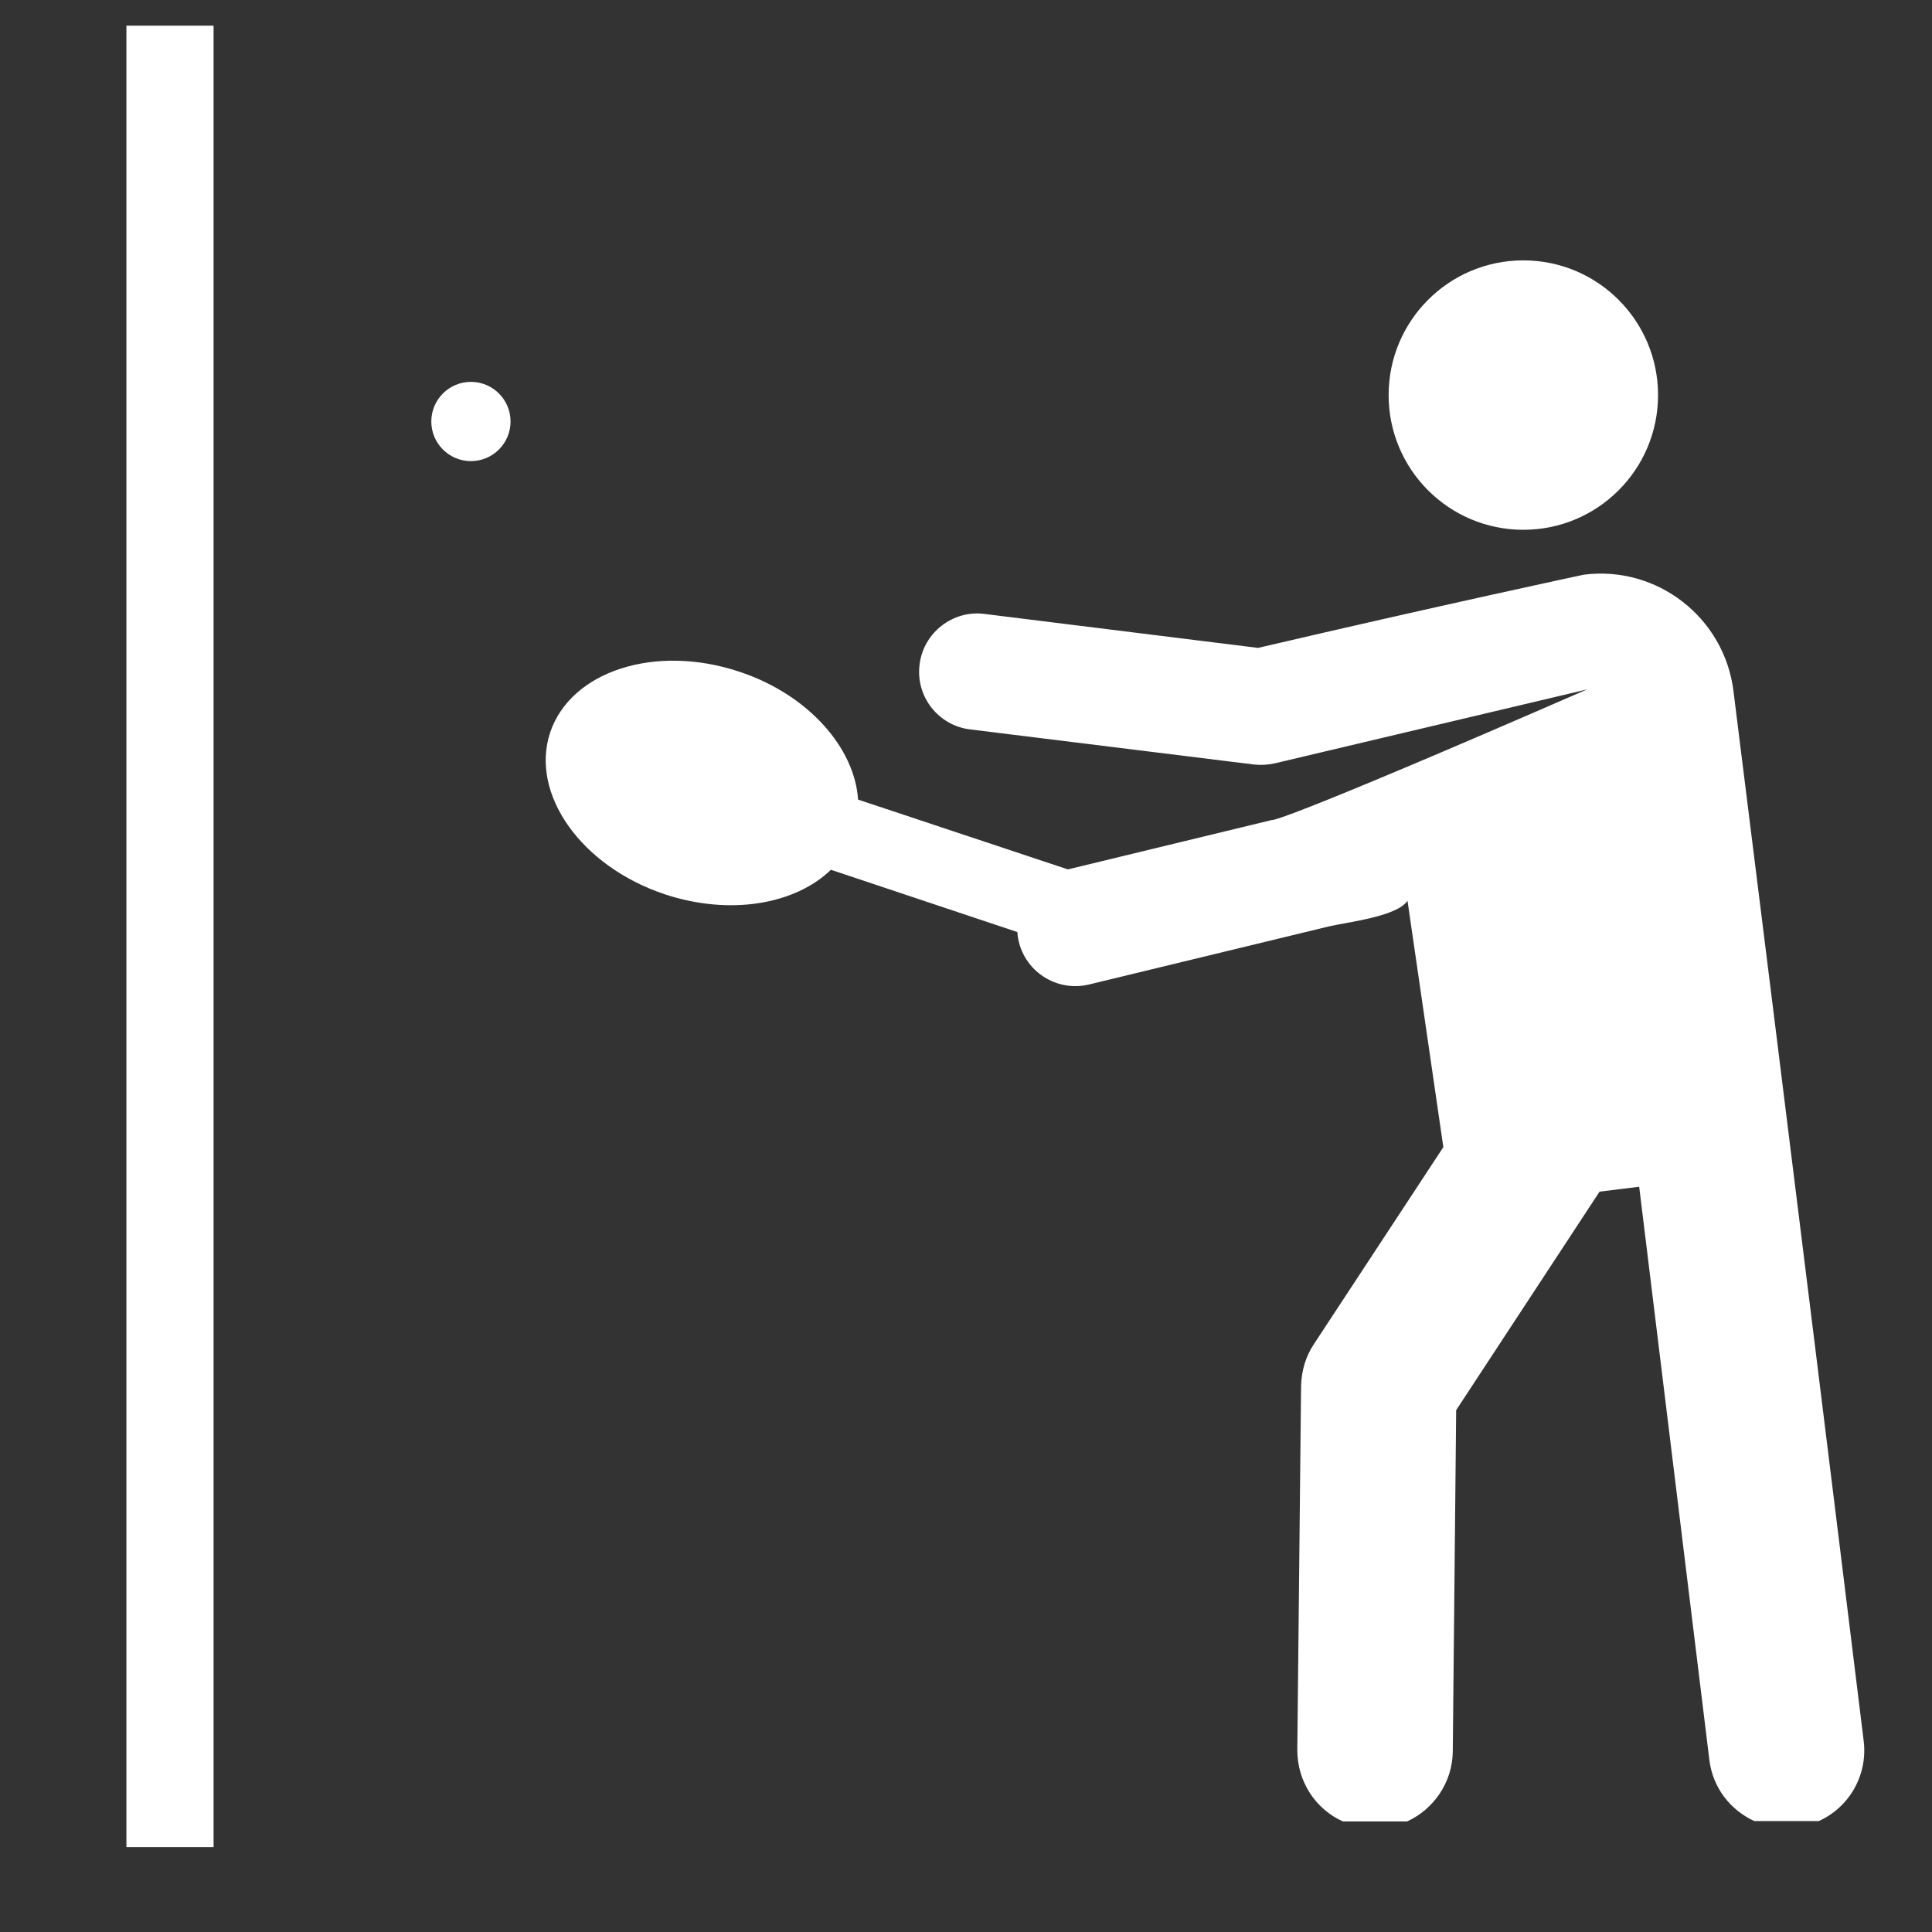
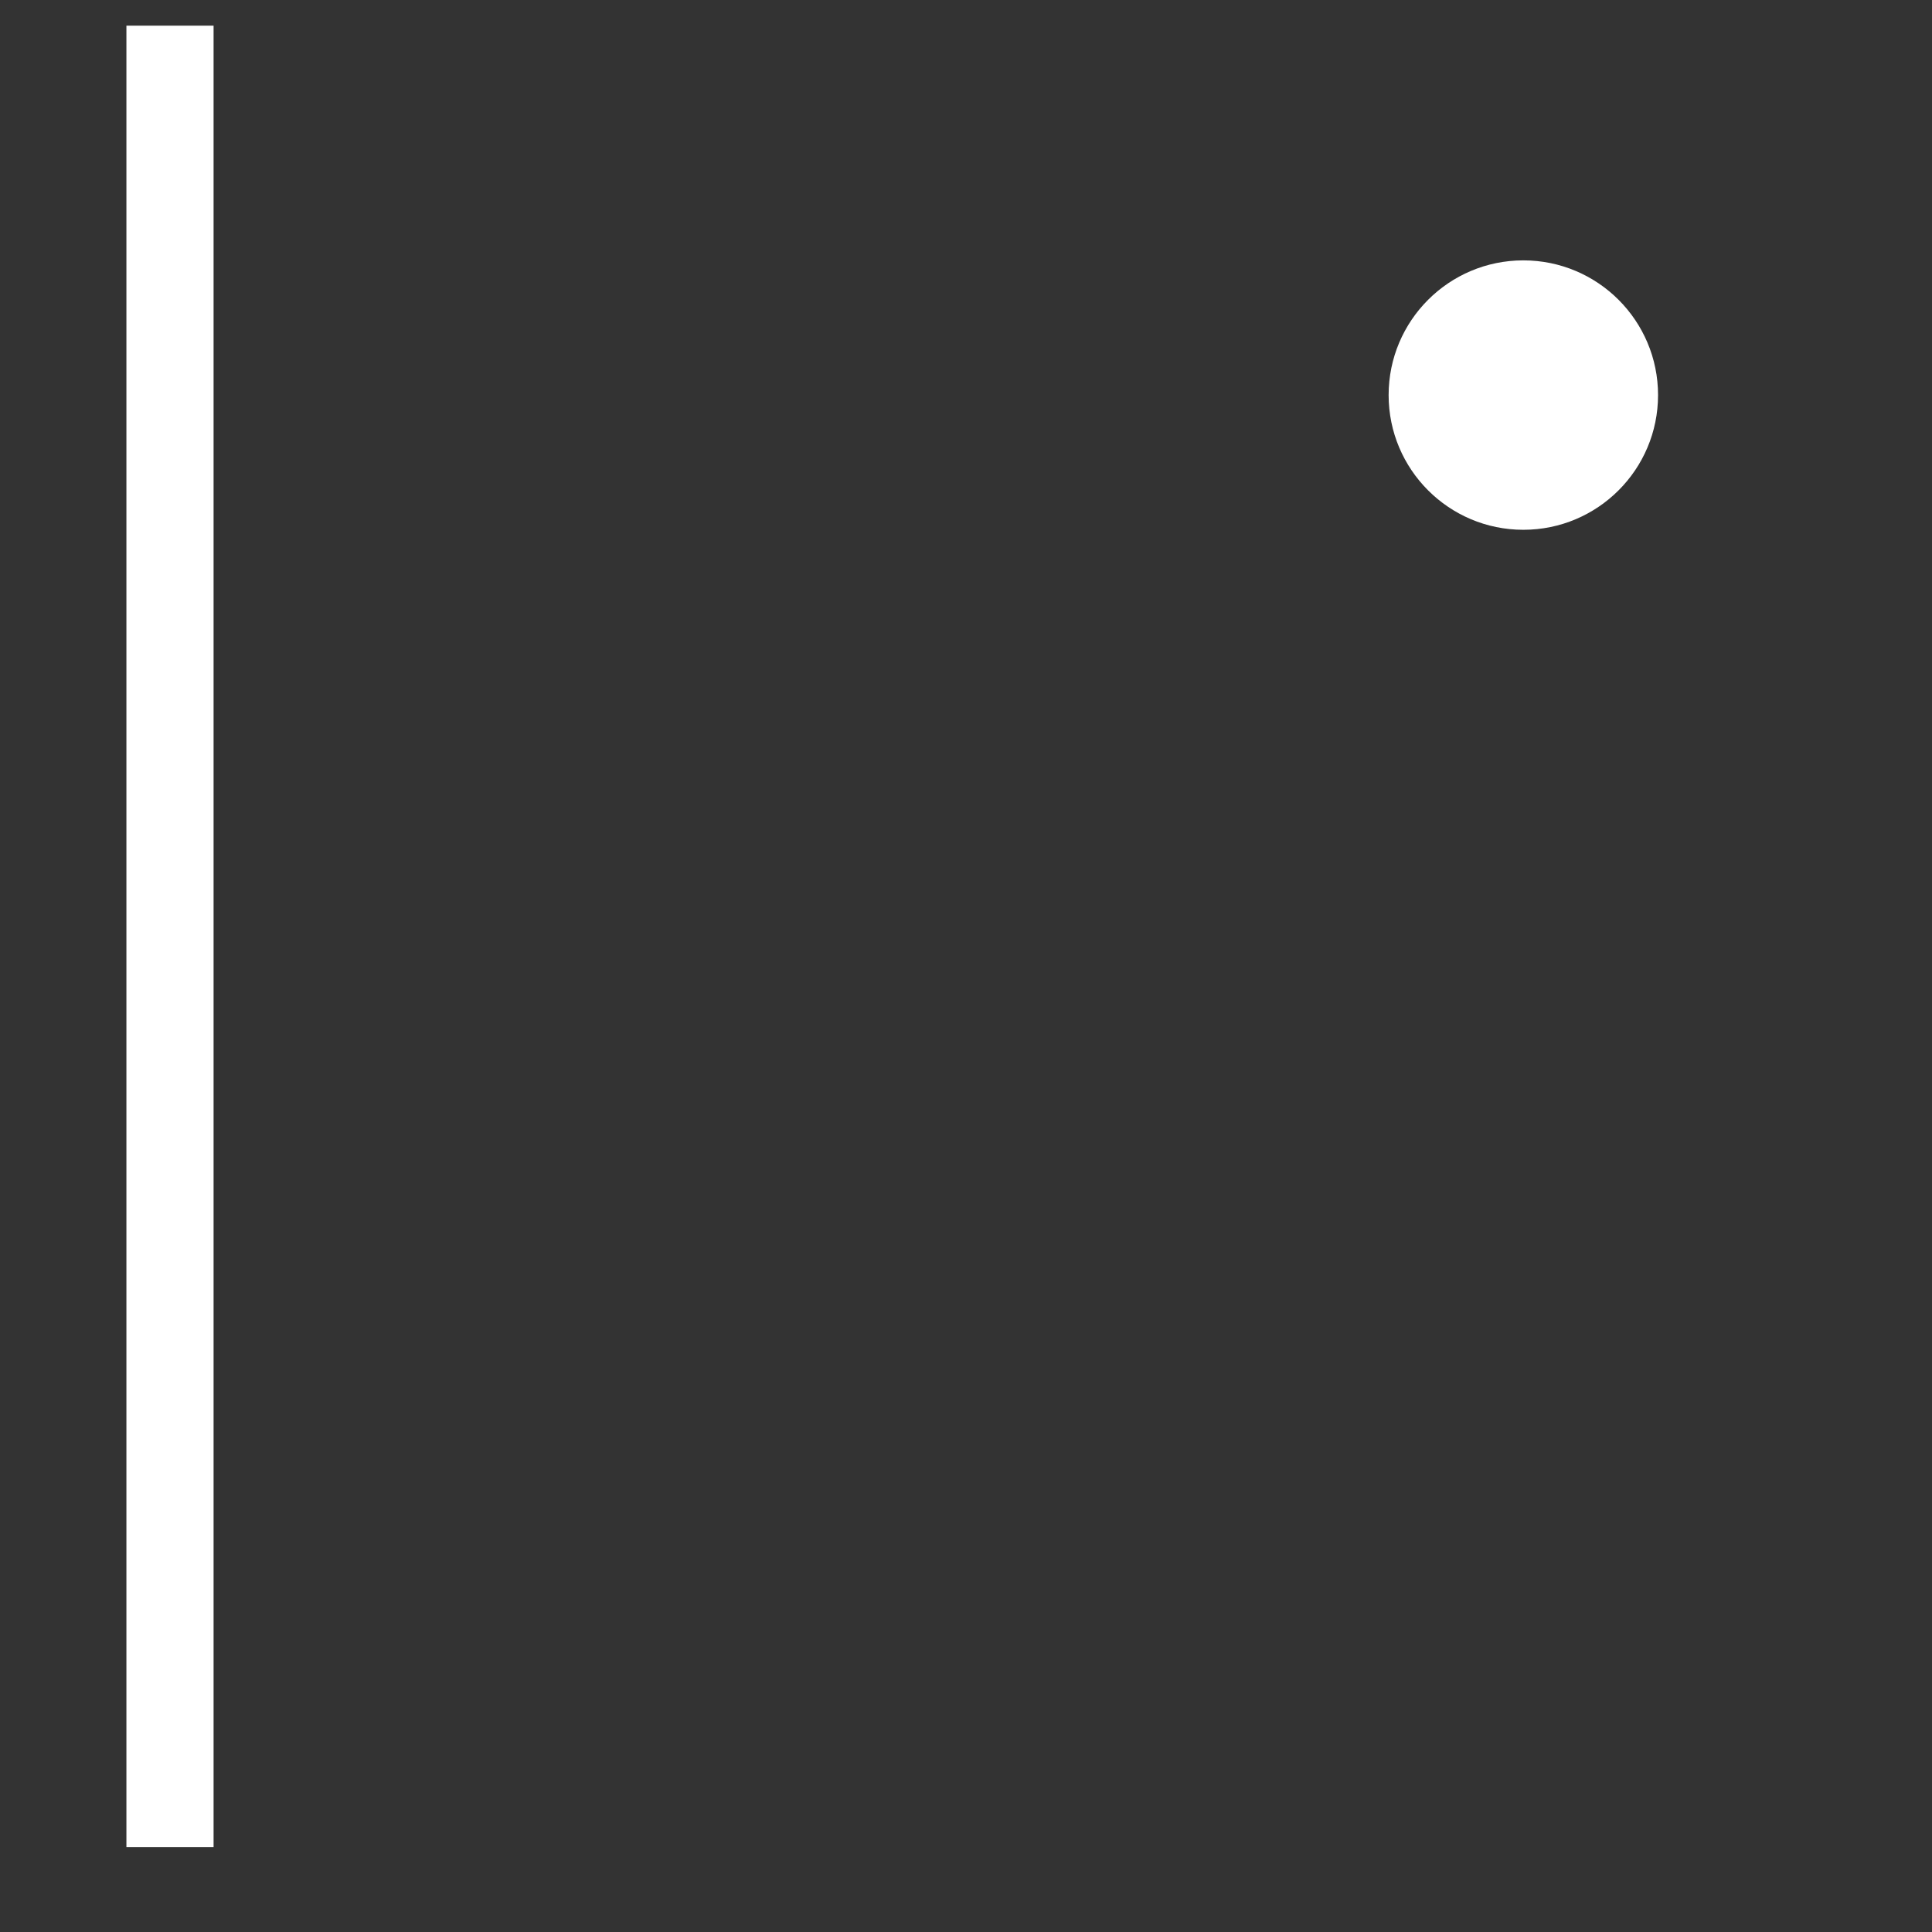
<svg xmlns="http://www.w3.org/2000/svg" id="Layer_1" data-name="Layer 1" version="1.1" viewBox="0 0 512 512">
  <rect x="0" y="0" width="512" height="512" fill="#333333" stroke="none" />
  <defs>
    <style>
      .cls-1 {
        fill: #fff;
        stroke-width: 0px;
      }
    </style>
  </defs>
-   <circle class="cls-1" cx="124.8" cy="111.7" r="10.5" />
  <g>
    <circle class="cls-1" cx="403.7" cy="104.7" r="35.7" />
-     <path class="cls-1" d="M482,482.6c8-3.6,13-12.1,11.9-21.2-17.7-144.3-34.6-278.7-34.5-278.2-2.4-19.5-20.2-33.4-39.7-30.9,0,0-38.4,8.2-86.3,19.4l-72.5-9c-8.4-1.1-16.2,5-17.2,13.4-1.1,8.5,5,16.2,13.4,17.2l75.2,9.3c1.8.2,3.6.1,5.5-.3l82.8-19.6c-83.8,36.5-83.5,34.6-83.5,34.6l-54.1,13.1-55.6-18.5c-.9-13.8-13.3-27.9-31.5-33.9-22.2-7.4-44.6-.2-50.1,16.1-5.4,16.3,8.2,35.5,30.4,42.9,17.2,5.7,34.5,2.7,44-6.5l49.4,16.5c.7,9.7,9.9,16.1,19,13.9l63.6-15.4c4.7-1.1,18.1-2.6,20.8-6.8l9.5,65.3-34.3,52.2c-2.2,3.3-3.3,7.1-3.4,11.1l-1,96.5c0,8.4,4.9,15.7,12.1,18.9h17c7-3.2,12-10.3,12.1-18.5l.9-90.5,38-57.9,10.5-1.3,18.6,151.9c.9,7.4,5.6,13.3,11.9,16.2h17Z" />
  </g>
  <rect class="cls-1" x="33.5" y="6.8" width="23.1" height="482.7" />
</svg>